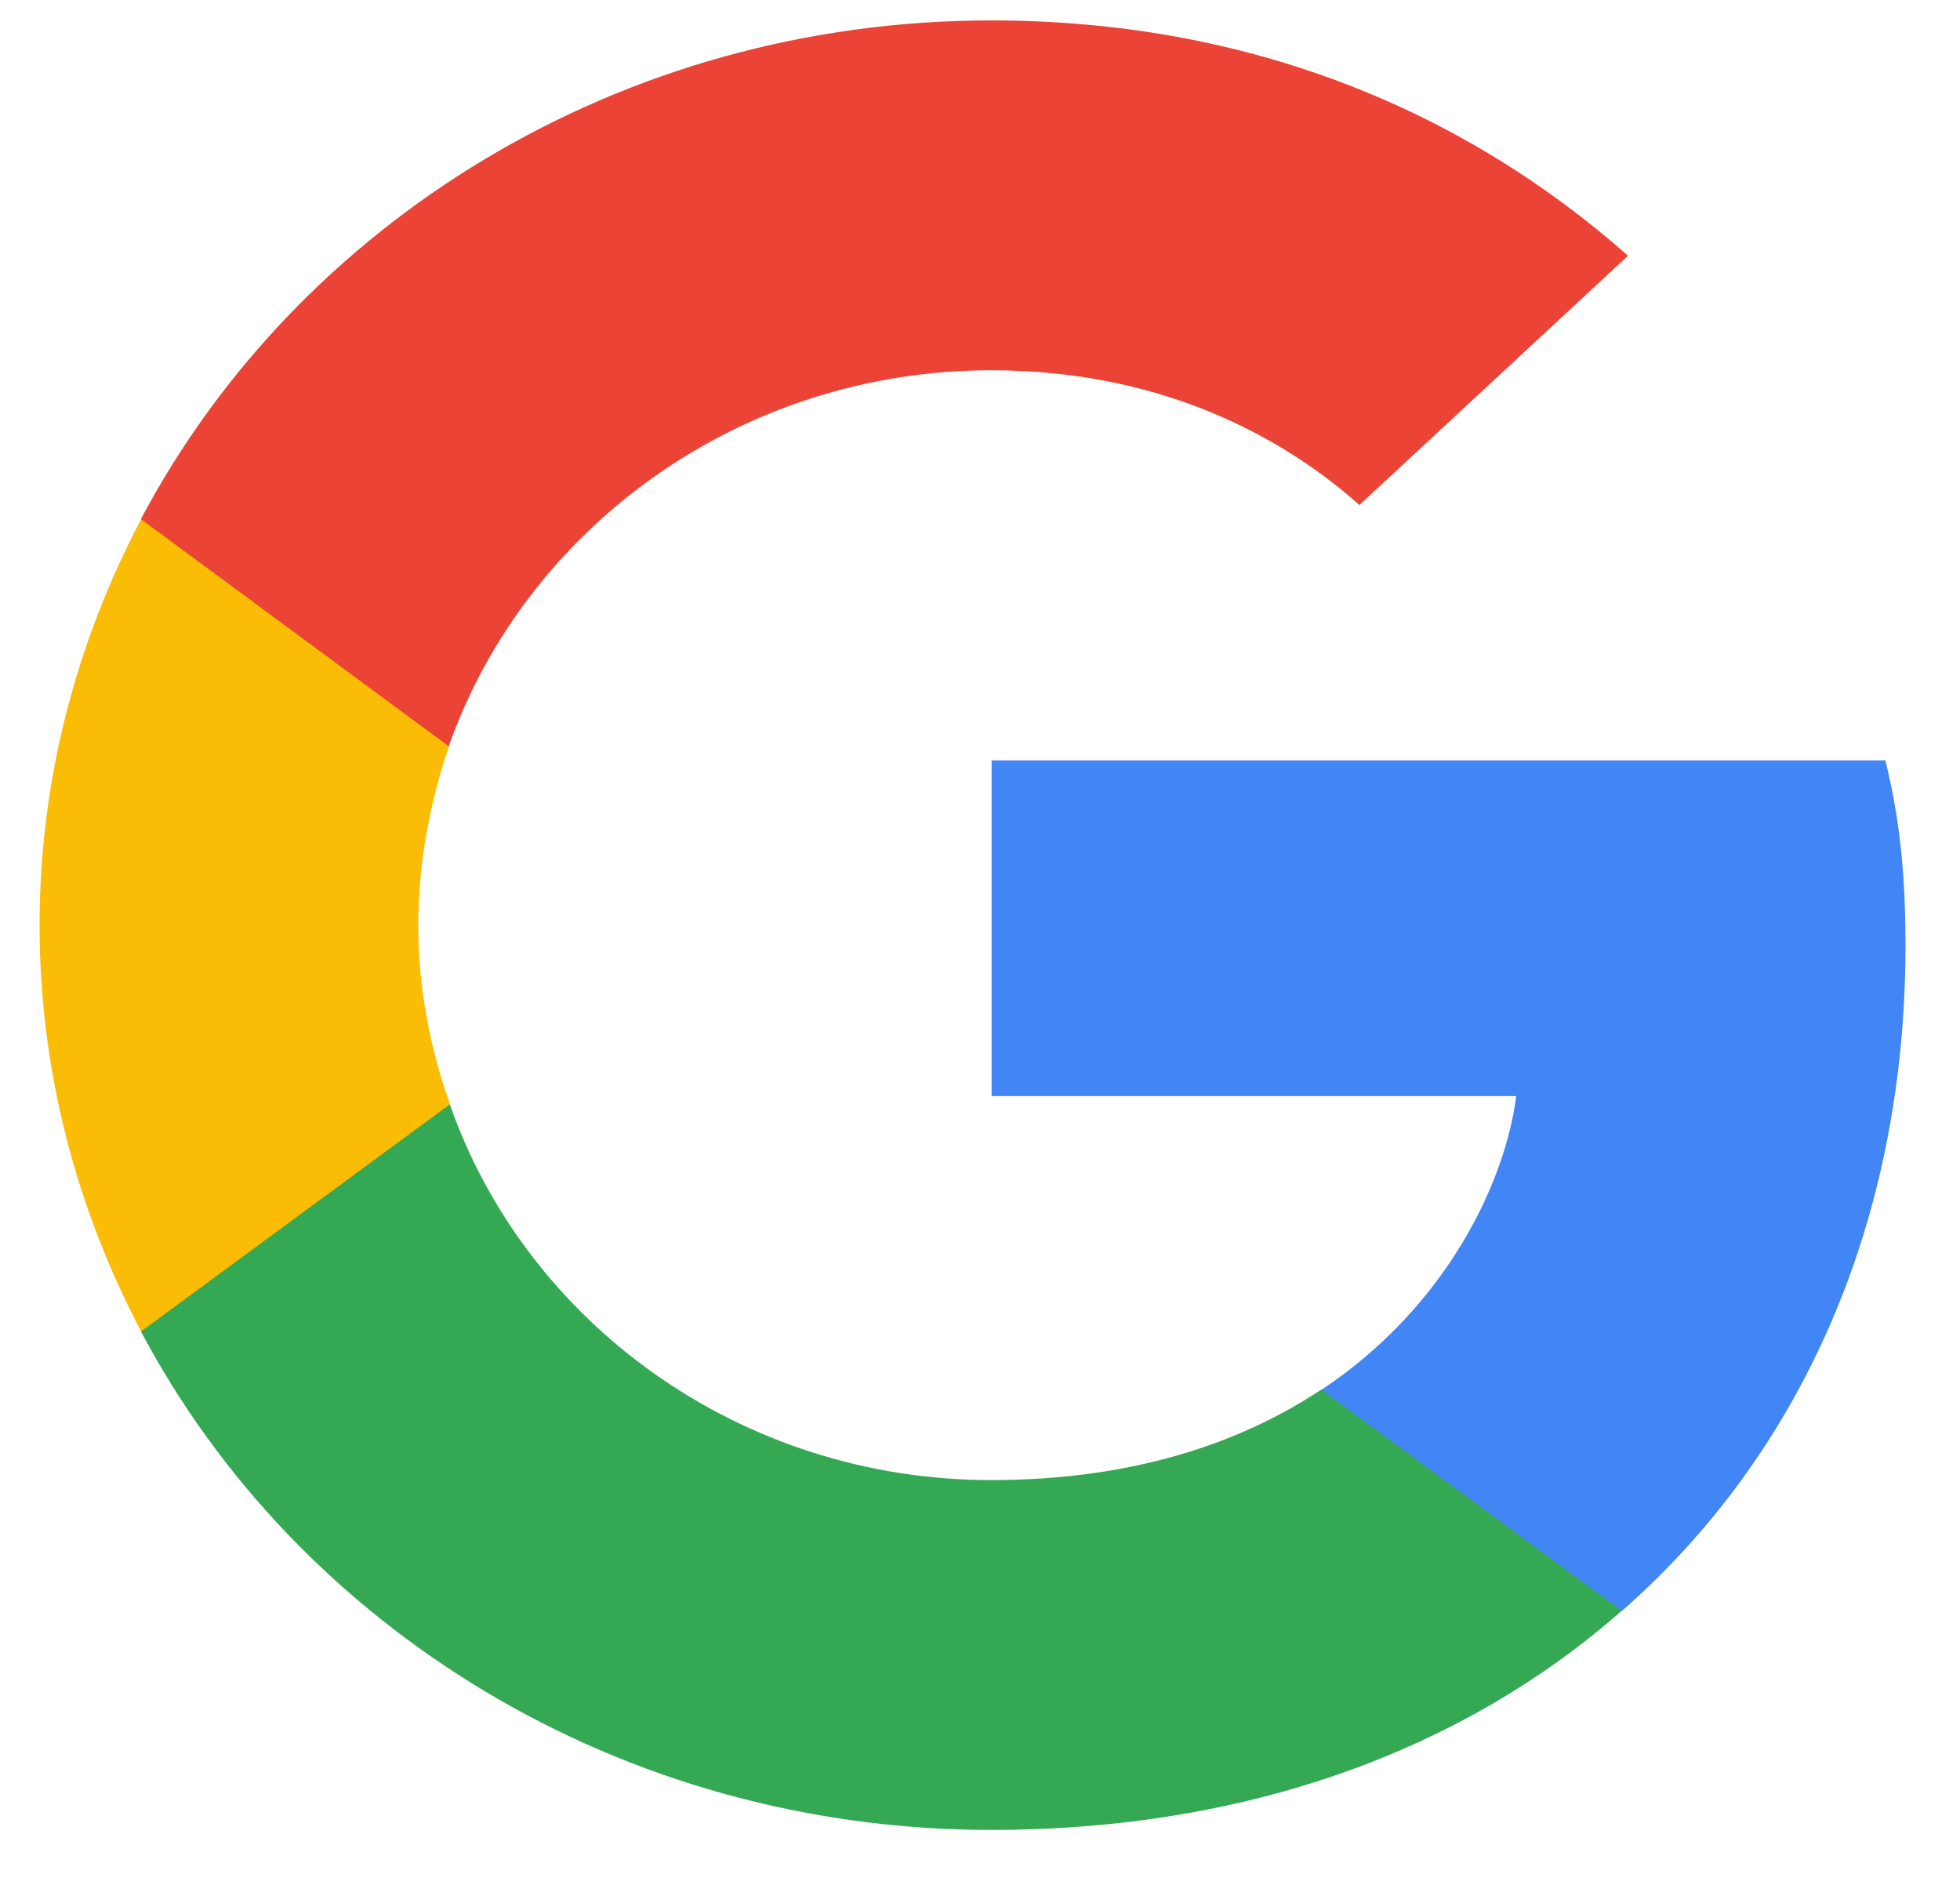
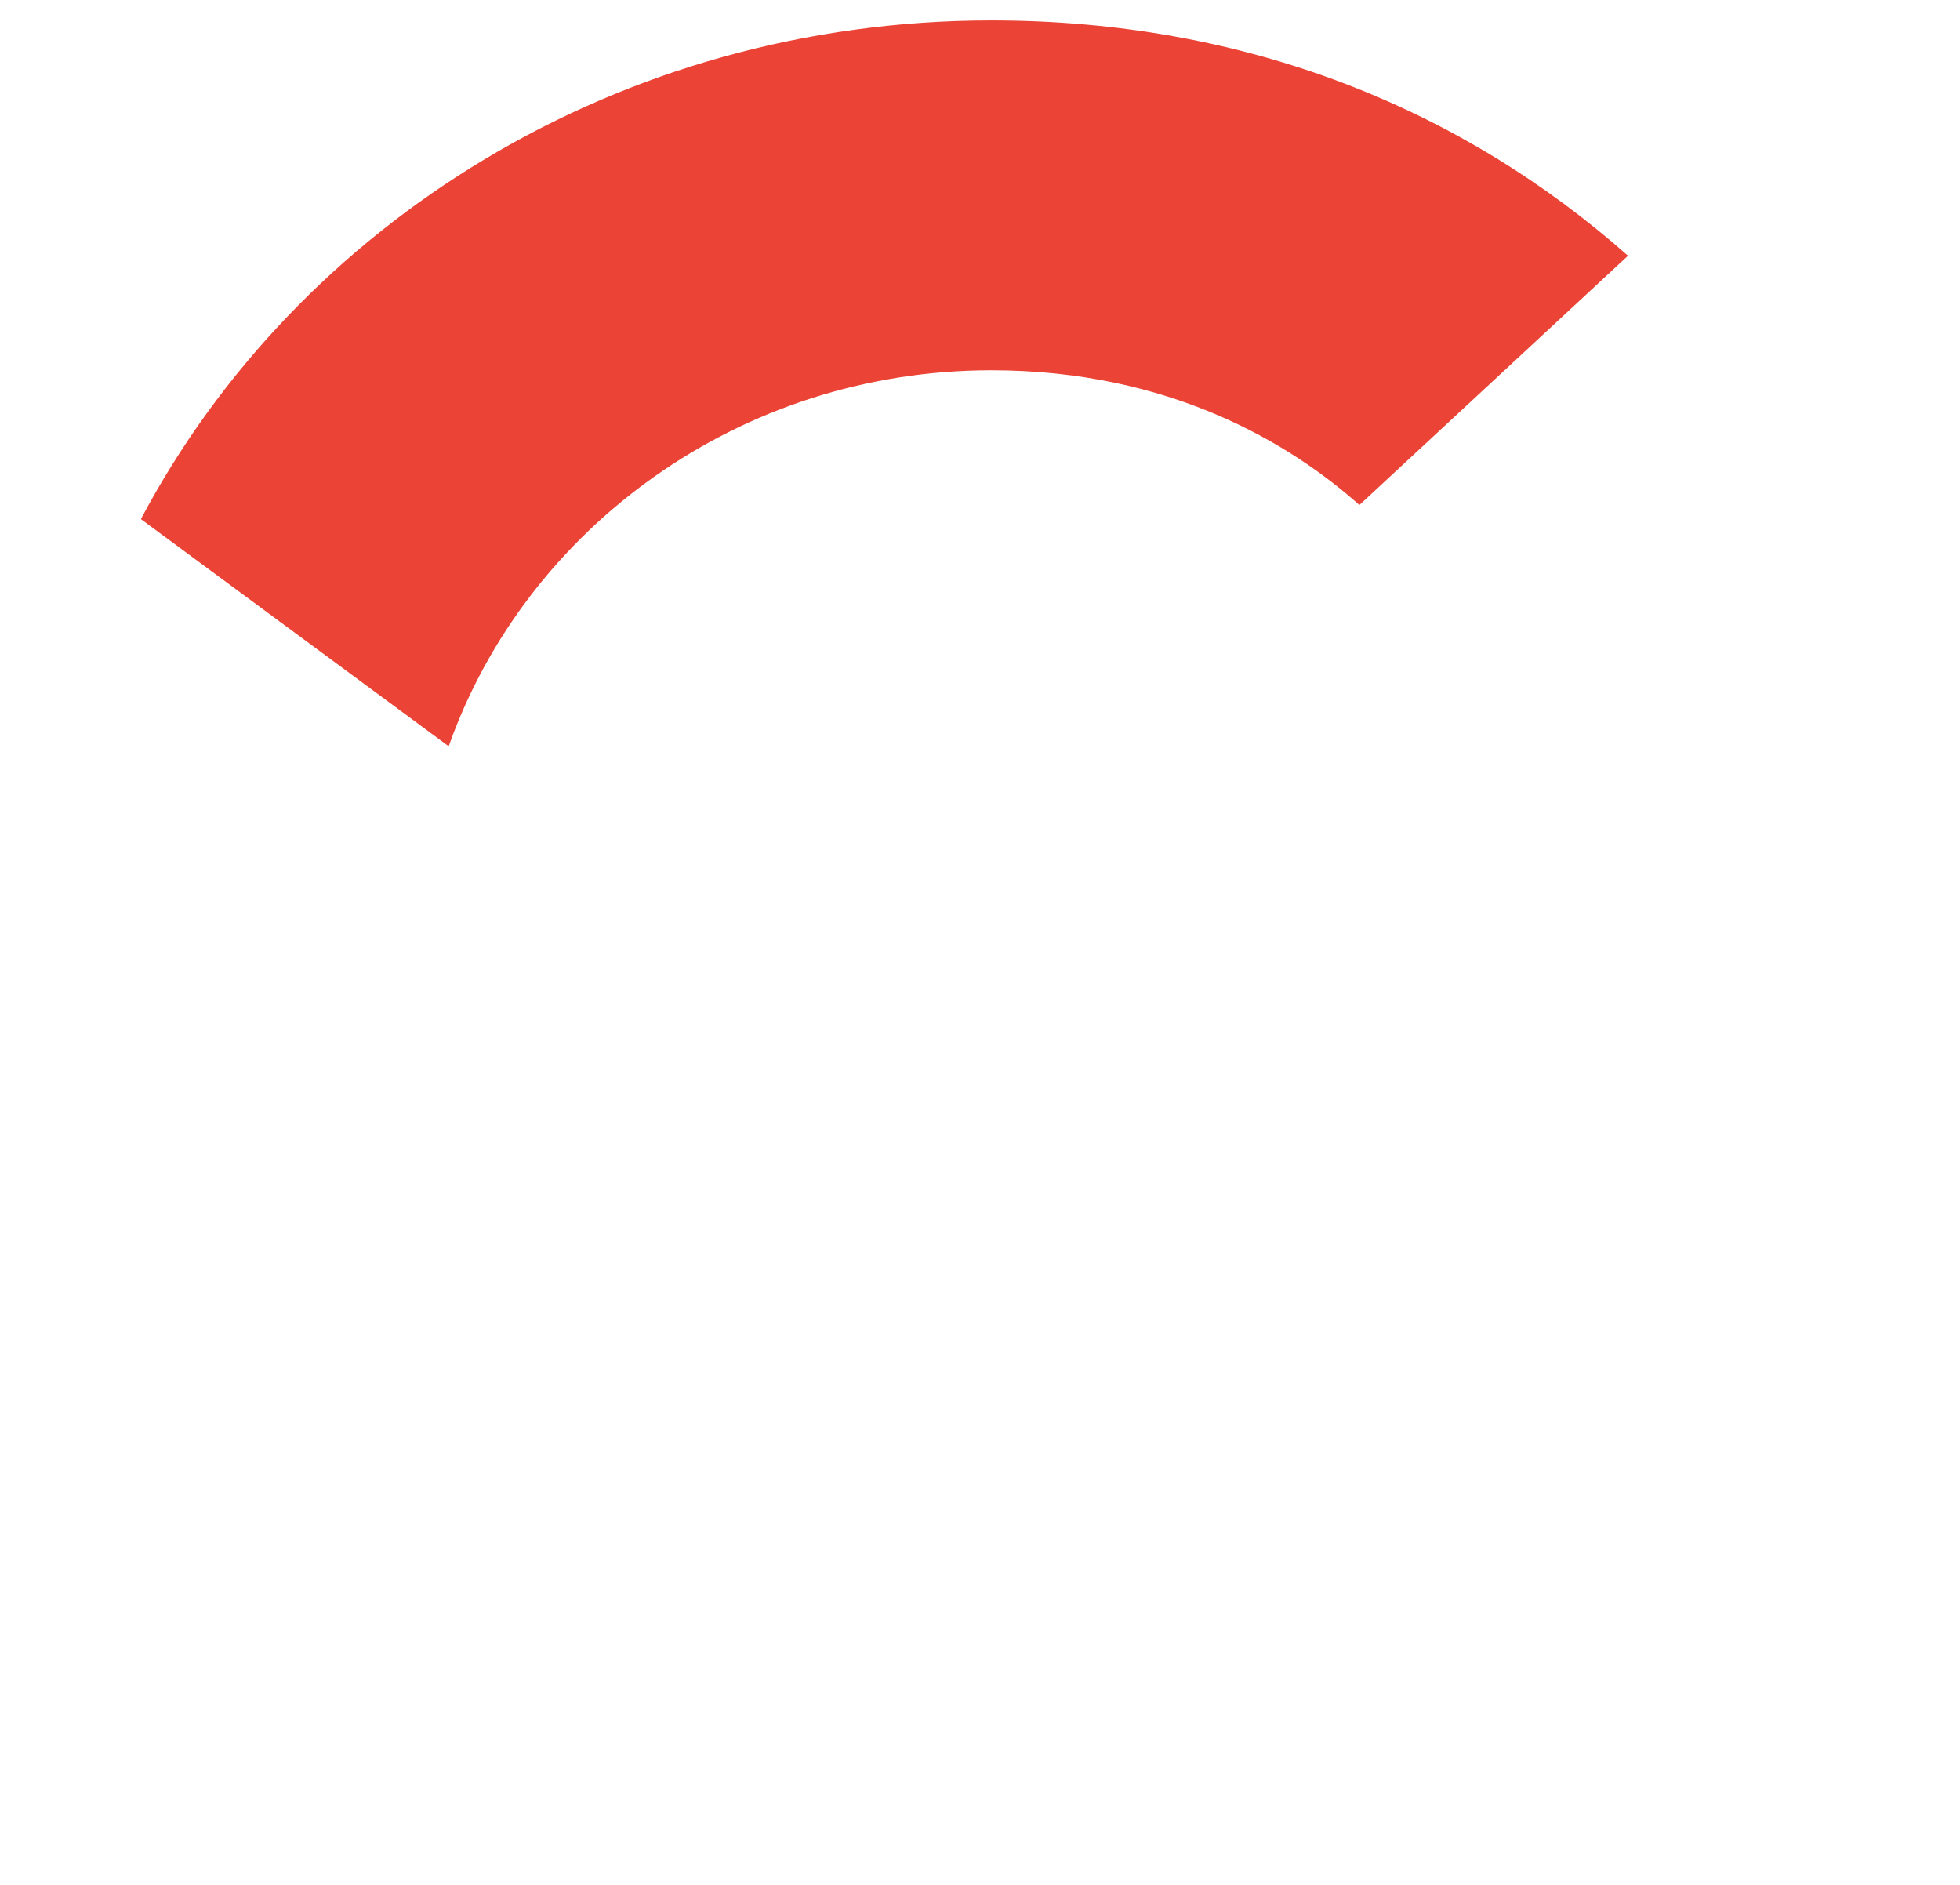
<svg xmlns="http://www.w3.org/2000/svg" width="26" height="25" viewBox="0 0 26 25" fill="none">
-   <path d="M25.277 12.538C25.277 11.552 25.193 10.832 25.01 10.085H13.154V14.538H20.113C19.973 15.645 19.216 17.312 17.532 18.432L17.508 18.581L21.257 21.34L21.517 21.365C23.902 19.272 25.277 16.192 25.277 12.538Z" fill="#4285F4" />
-   <path d="M13.15 24.271C16.559 24.271 19.422 23.205 21.512 21.365L17.527 18.431C16.461 19.138 15.03 19.631 13.15 19.631C9.811 19.631 6.976 17.538 5.966 14.645L5.818 14.656L1.92 17.523L1.869 17.658C3.946 21.578 8.211 24.271 13.15 24.271Z" fill="#34A853" />
-   <path d="M5.969 14.646C5.703 13.899 5.548 13.099 5.548 12.272C5.548 11.446 5.703 10.646 5.955 9.899L5.948 9.74L2.001 6.827L1.872 6.886C1.016 8.512 0.525 10.339 0.525 12.272C0.525 14.206 1.016 16.032 1.872 17.659L5.969 14.646Z" fill="#FBBC05" />
  <path d="M13.15 4.911C15.521 4.911 17.12 5.885 18.033 6.698L21.596 3.392C19.408 1.458 16.559 0.271 13.15 0.271C8.211 0.271 3.946 2.965 1.869 6.885L5.952 9.898C6.976 7.005 9.811 4.911 13.15 4.911Z" fill="#EB4335" />
</svg>